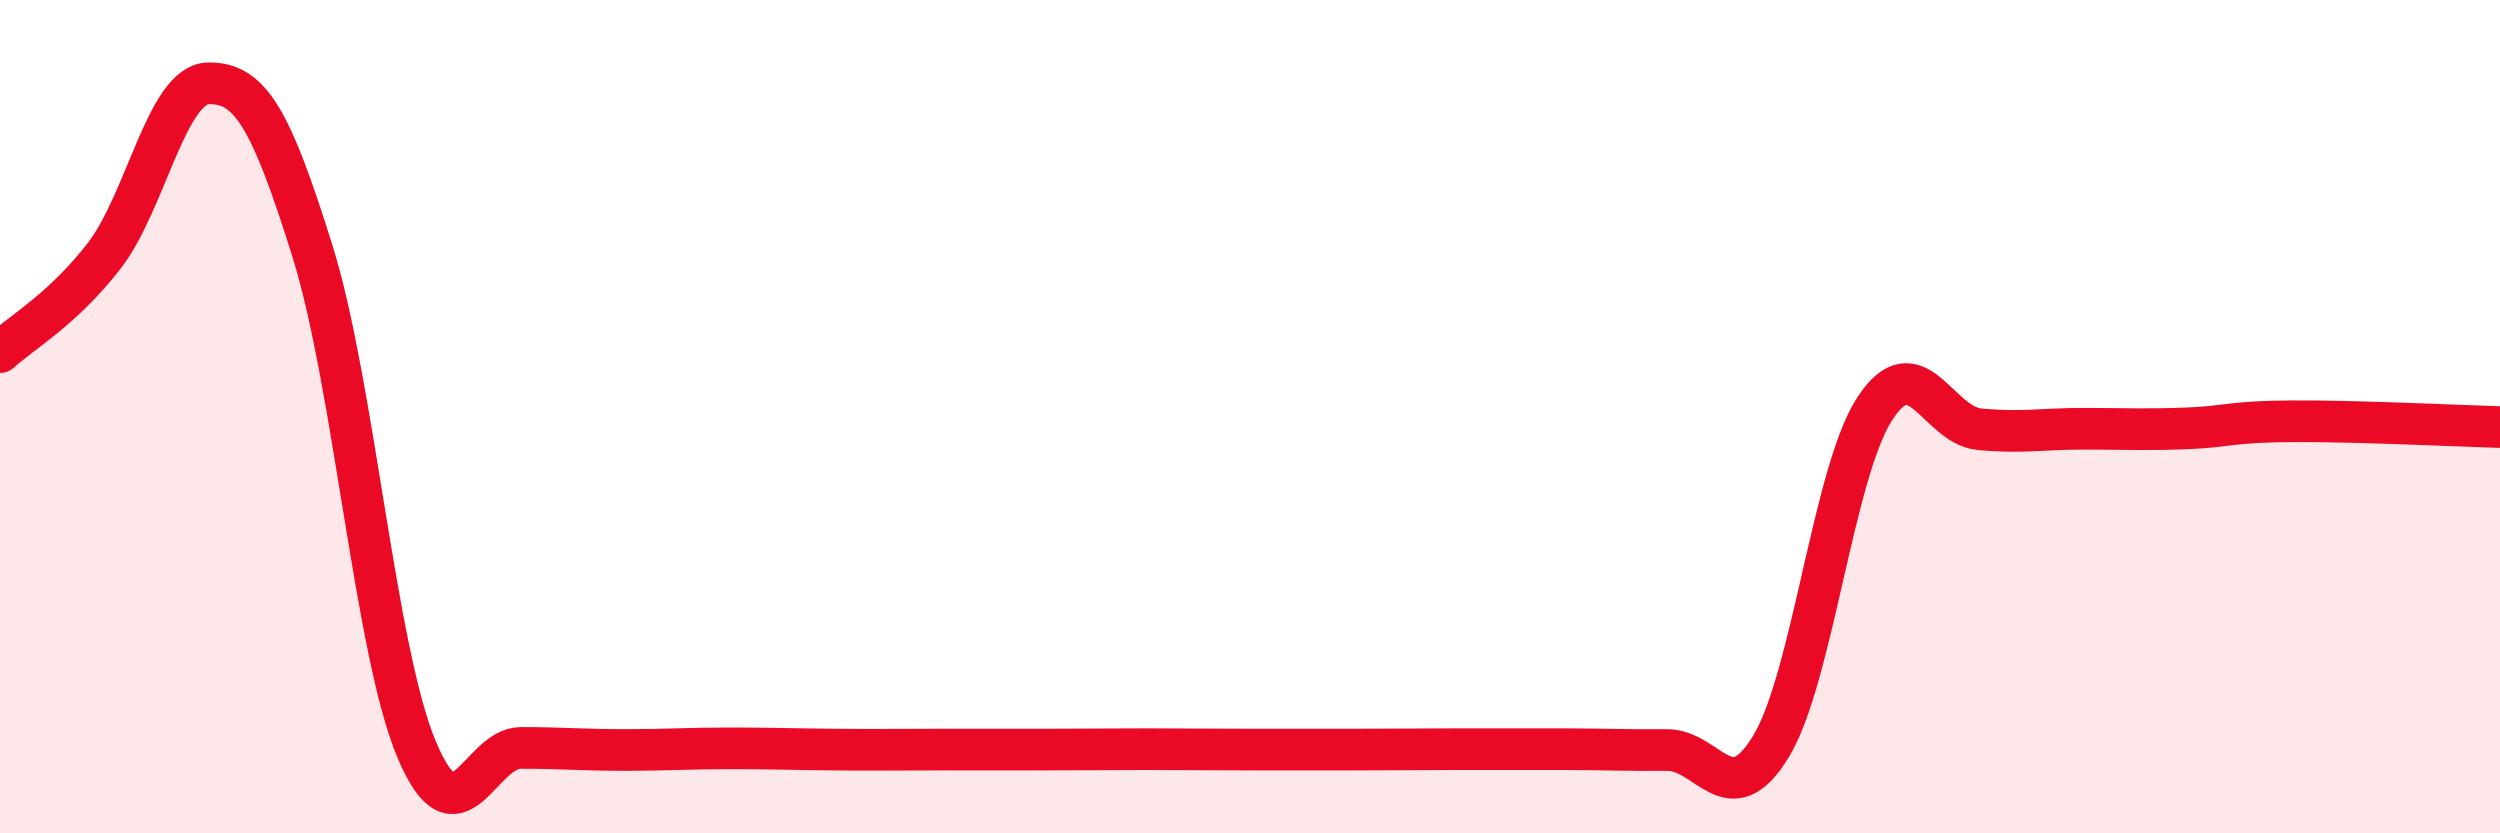
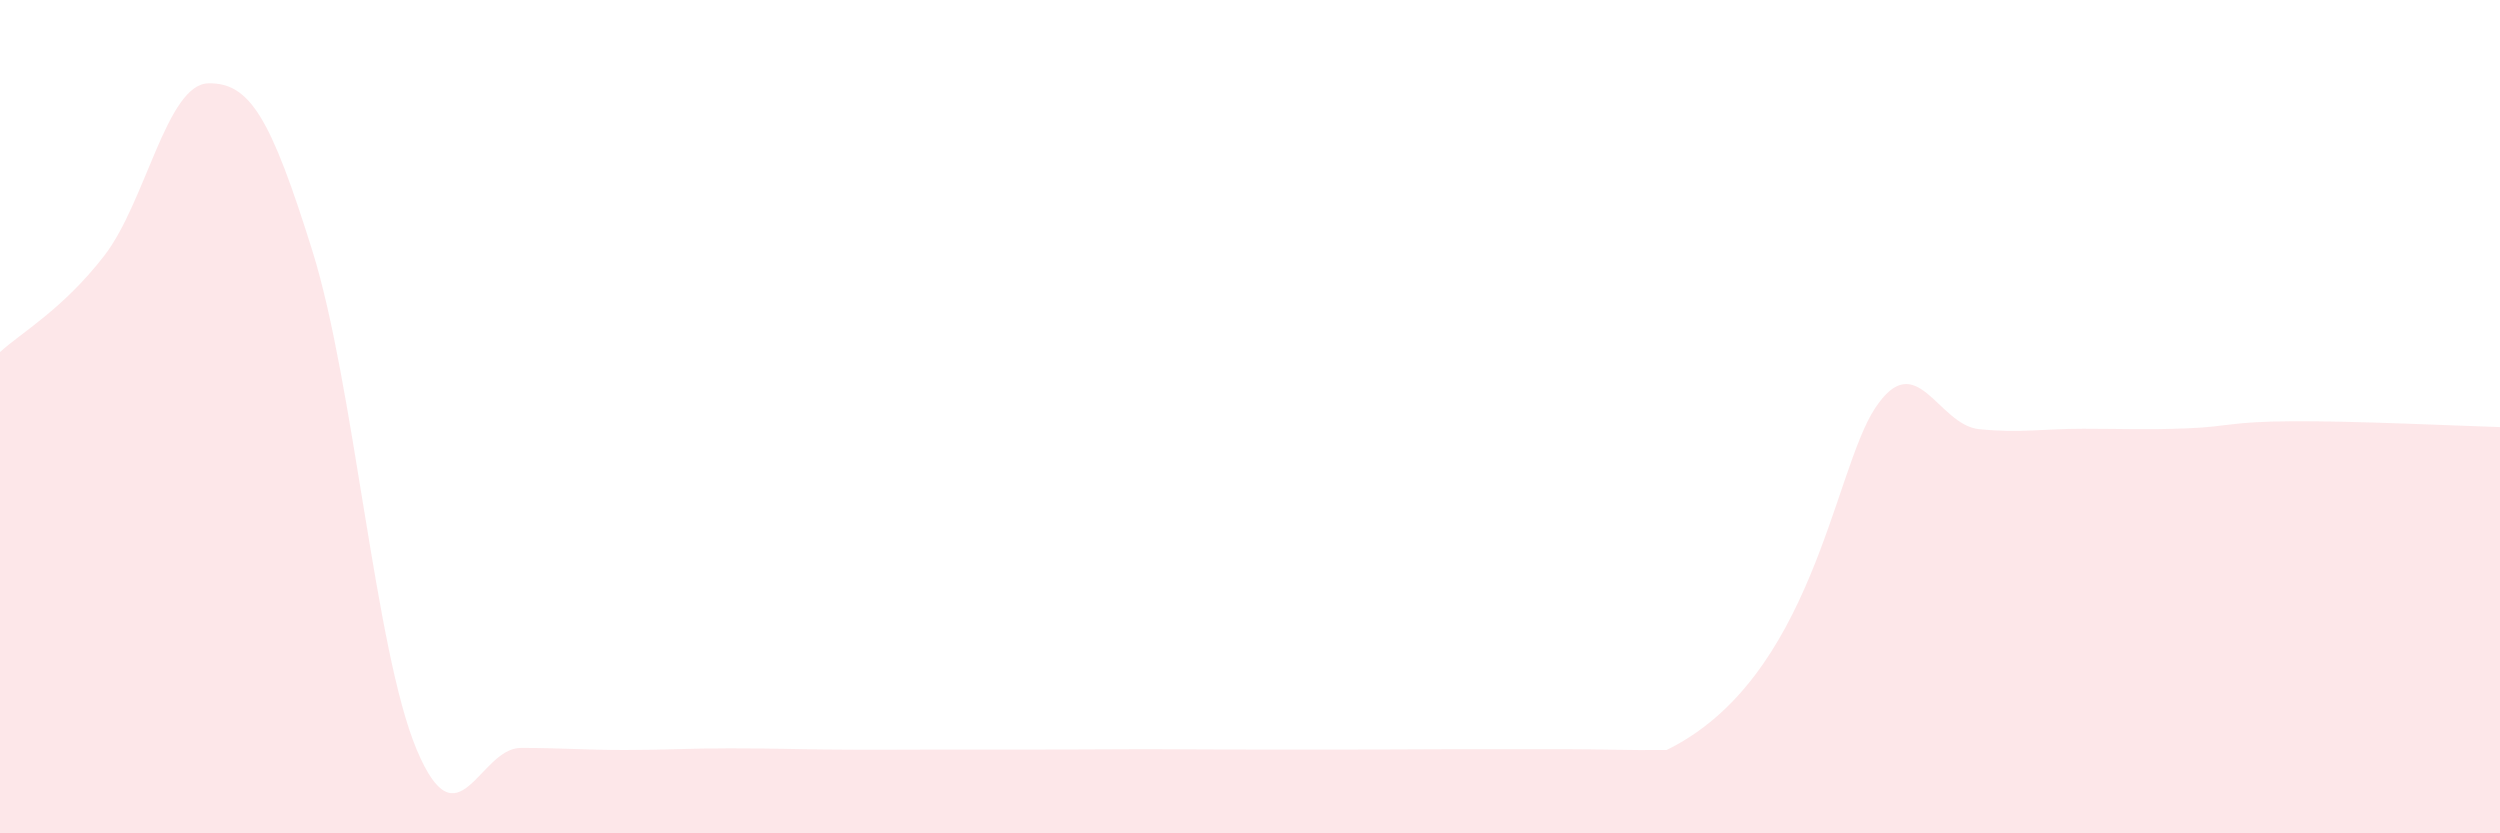
<svg xmlns="http://www.w3.org/2000/svg" width="60" height="20" viewBox="0 0 60 20">
-   <path d="M 0,8.45 C 0.5,7.99 1.5,7.43 2.5,6.14 C 3.5,4.85 4,2.02 5,2 C 6,1.98 6.5,2.83 7.5,6.03 C 8.5,9.23 9,15.61 10,17.99 C 11,20.37 11.5,17.95 12.5,17.95 C 13.5,17.95 14,18 15,18 C 16,18 16.5,17.96 17.5,17.96 C 18.5,17.96 19,17.98 20,17.99 C 21,18 21.5,17.99 22.5,17.99 C 23.5,17.99 24,17.99 25,17.99 C 26,17.99 26.5,17.98 27.5,17.98 C 28.5,17.98 29,17.99 30,17.99 C 31,17.99 31.5,17.99 32.5,17.99 C 33.5,17.99 34,17.98 35,17.98 C 36,17.98 36.5,17.98 37.5,17.98 C 38.5,17.98 39,18.01 40,18 C 41,17.99 41.5,19.56 42.5,17.92 C 43.5,16.28 44,11.32 45,9.8 C 46,8.28 46.5,10.2 47.5,10.3 C 48.5,10.4 49,10.29 50,10.29 C 51,10.29 51.5,10.32 52.5,10.28 C 53.5,10.24 53.5,10.12 55,10.11 C 56.5,10.1 59,10.22 60,10.25L60 20L0 20Z" fill="#EB0A25" opacity="0.1" stroke-linecap="round" stroke-linejoin="round" />
-   <path d="M 0,8.45 C 0.5,7.99 1.5,7.43 2.5,6.14 C 3.5,4.85 4,2.02 5,2 C 6,1.98 6.5,2.83 7.5,6.03 C 8.5,9.23 9,15.61 10,17.99 C 11,20.37 11.5,17.95 12.5,17.95 C 13.5,17.95 14,18 15,18 C 16,18 16.5,17.96 17.5,17.96 C 18.5,17.96 19,17.98 20,17.99 C 21,18 21.5,17.99 22.5,17.99 C 23.5,17.99 24,17.99 25,17.99 C 26,17.99 26.5,17.98 27.5,17.98 C 28.5,17.98 29,17.99 30,17.99 C 31,17.99 31.5,17.99 32.5,17.99 C 33.5,17.99 34,17.98 35,17.98 C 36,17.98 36.5,17.98 37.5,17.98 C 38.5,17.98 39,18.01 40,18 C 41,17.99 41.5,19.56 42.5,17.92 C 43.5,16.28 44,11.32 45,9.8 C 46,8.28 46.5,10.2 47.5,10.3 C 48.5,10.4 49,10.29 50,10.29 C 51,10.29 51.5,10.32 52.5,10.28 C 53.5,10.24 53.5,10.12 55,10.11 C 56.5,10.1 59,10.22 60,10.25" stroke="#EB0A25" stroke-width="1" fill="none" stroke-linecap="round" stroke-linejoin="round" />
+   <path d="M 0,8.45 C 0.5,7.99 1.5,7.43 2.5,6.14 C 3.5,4.85 4,2.02 5,2 C 6,1.98 6.5,2.83 7.5,6.03 C 8.5,9.23 9,15.61 10,17.99 C 11,20.37 11.5,17.95 12.5,17.95 C 13.5,17.95 14,18 15,18 C 16,18 16.5,17.96 17.5,17.96 C 18.5,17.96 19,17.98 20,17.99 C 21,18 21.5,17.99 22.5,17.99 C 23.5,17.99 24,17.99 25,17.99 C 26,17.99 26.5,17.98 27.5,17.98 C 28.5,17.98 29,17.99 30,17.99 C 31,17.99 31.5,17.99 32.5,17.99 C 33.5,17.99 34,17.98 35,17.98 C 36,17.98 36.5,17.98 37.5,17.98 C 38.5,17.98 39,18.01 40,18 C 43.5,16.28 44,11.32 45,9.8 C 46,8.28 46.5,10.2 47.5,10.3 C 48.5,10.4 49,10.29 50,10.29 C 51,10.29 51.5,10.32 52.5,10.28 C 53.5,10.24 53.5,10.12 55,10.11 C 56.5,10.1 59,10.22 60,10.25L60 20L0 20Z" fill="#EB0A25" opacity="0.1" stroke-linecap="round" stroke-linejoin="round" />
</svg>